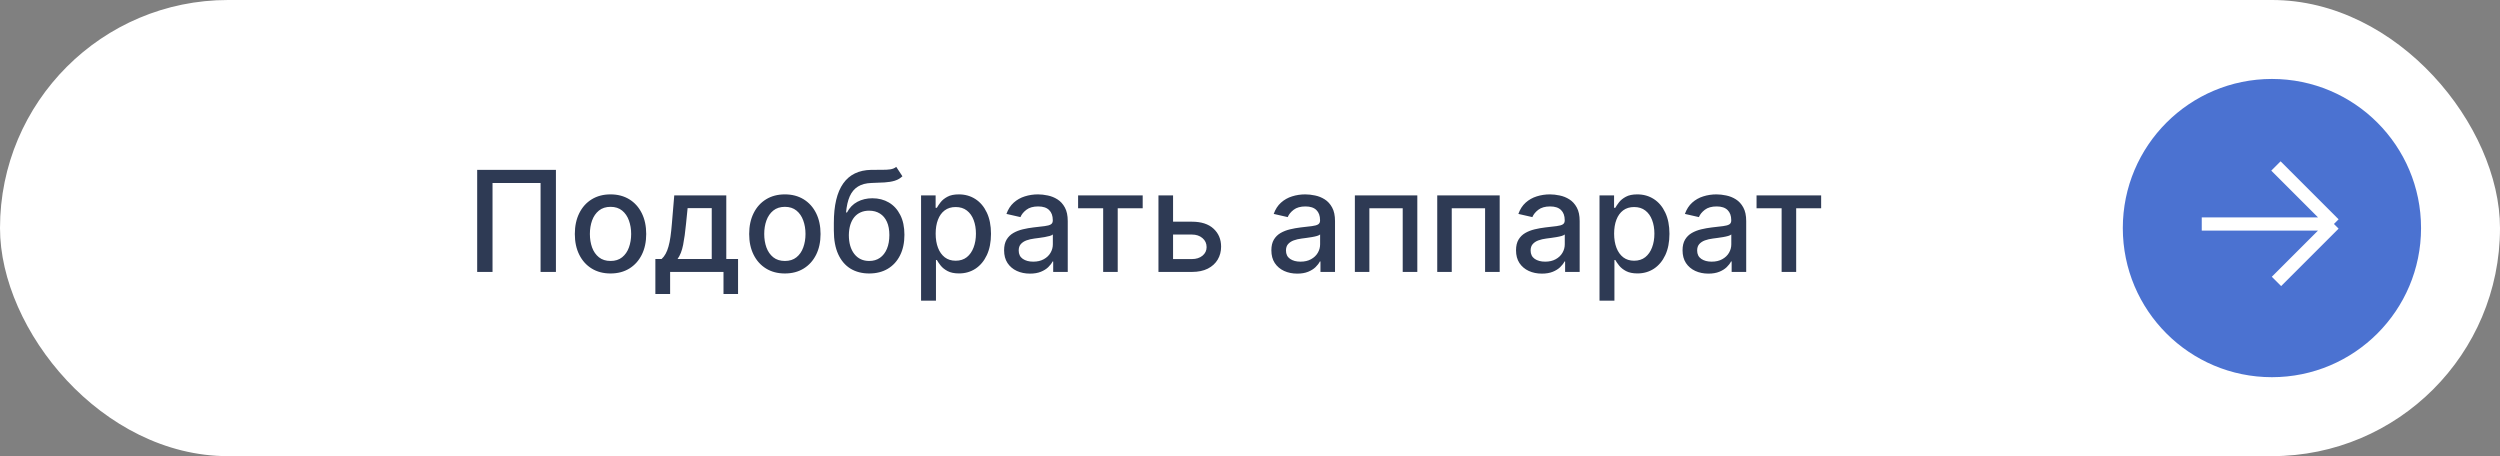
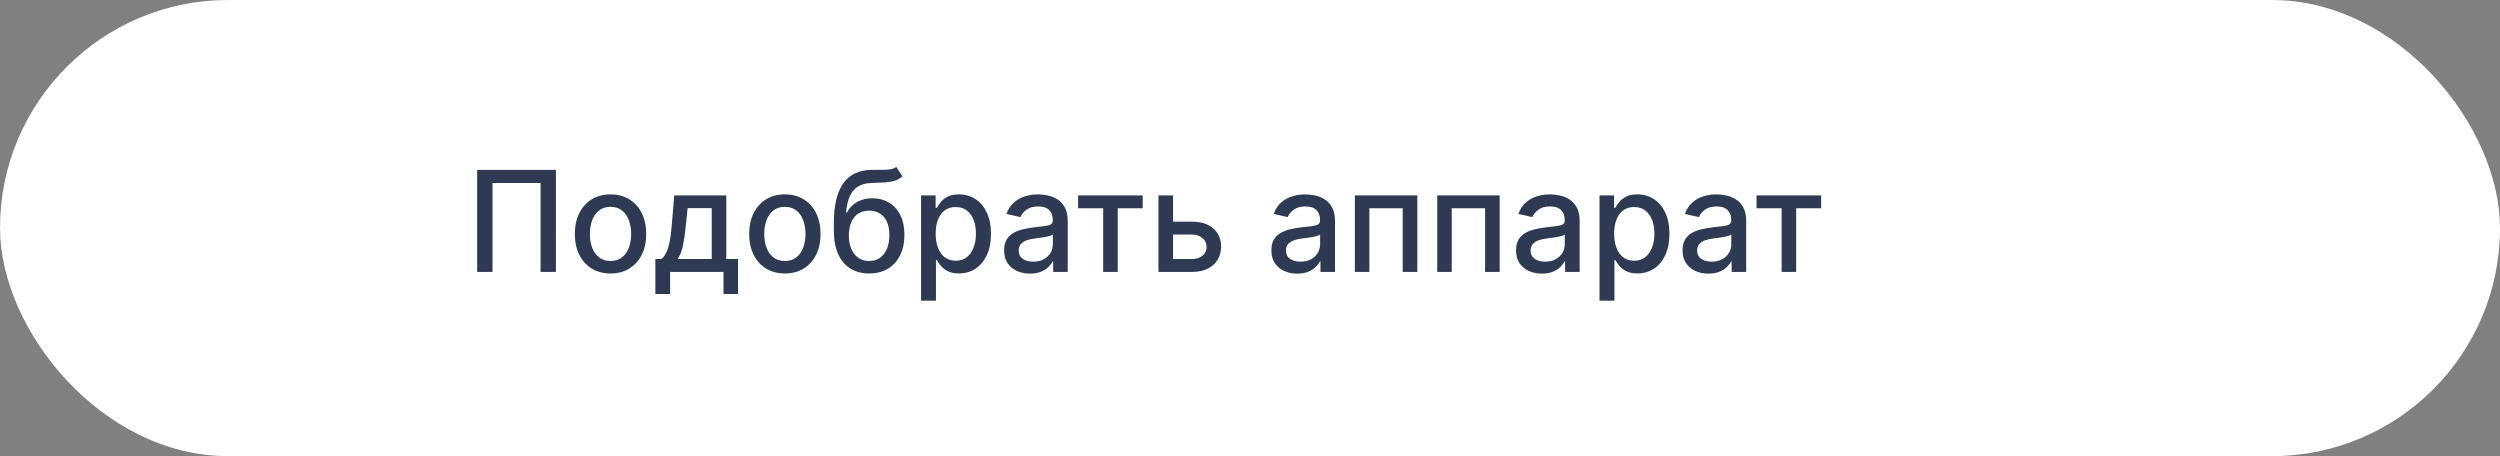
<svg xmlns="http://www.w3.org/2000/svg" width="285" height="52" viewBox="0 0 285 52" fill="none">
  <rect x="0" y="0" width="285" height="52" fill="#808080" stroke="none" />
  <rect width="285" height="52" rx="26" fill="white" />
  <path d="M63.375 19.364V31H61.625V20.864H56.148V31H54.398V19.364H63.375ZM69.599 31.176C68.781 31.176 68.067 30.989 67.457 30.614C66.847 30.239 66.374 29.714 66.037 29.04C65.7 28.366 65.531 27.578 65.531 26.676C65.531 25.771 65.7 24.979 66.037 24.301C66.374 23.623 66.847 23.097 67.457 22.722C68.067 22.347 68.781 22.159 69.599 22.159C70.418 22.159 71.132 22.347 71.742 22.722C72.351 23.097 72.825 23.623 73.162 24.301C73.499 24.979 73.668 25.771 73.668 26.676C73.668 27.578 73.499 28.366 73.162 29.04C72.825 29.714 72.351 30.239 71.742 30.614C71.132 30.989 70.418 31.176 69.599 31.176ZM69.605 29.75C70.135 29.75 70.575 29.61 70.923 29.329C71.272 29.049 71.529 28.676 71.696 28.21C71.867 27.744 71.952 27.231 71.952 26.671C71.952 26.114 71.867 25.602 71.696 25.136C71.529 24.667 71.272 24.29 70.923 24.006C70.575 23.722 70.135 23.579 69.605 23.579C69.071 23.579 68.628 23.722 68.276 24.006C67.927 24.29 67.668 24.667 67.497 25.136C67.331 25.602 67.247 26.114 67.247 26.671C67.247 27.231 67.331 27.744 67.497 28.21C67.668 28.676 67.927 29.049 68.276 29.329C68.628 29.61 69.071 29.75 69.605 29.75ZM74.712 33.517V29.528H75.422C75.604 29.362 75.757 29.163 75.882 28.932C76.011 28.701 76.119 28.426 76.206 28.108C76.297 27.79 76.373 27.419 76.433 26.994C76.494 26.566 76.547 26.078 76.592 25.528L76.865 22.273H82.797V29.528H84.138V33.517H82.479V31H76.394V33.517H74.712ZM77.24 29.528H81.138V23.727H78.388L78.206 25.528C78.119 26.445 78.009 27.241 77.876 27.915C77.744 28.585 77.532 29.123 77.24 29.528ZM89.474 31.176C88.656 31.176 87.942 30.989 87.332 30.614C86.722 30.239 86.249 29.714 85.912 29.04C85.575 28.366 85.406 27.578 85.406 26.676C85.406 25.771 85.575 24.979 85.912 24.301C86.249 23.623 86.722 23.097 87.332 22.722C87.942 22.347 88.656 22.159 89.474 22.159C90.293 22.159 91.007 22.347 91.617 22.722C92.226 23.097 92.7 23.623 93.037 24.301C93.374 24.979 93.543 25.771 93.543 26.676C93.543 27.578 93.374 28.366 93.037 29.04C92.7 29.714 92.226 30.239 91.617 30.614C91.007 30.989 90.293 31.176 89.474 31.176ZM89.48 29.75C90.01 29.75 90.45 29.61 90.798 29.329C91.147 29.049 91.404 28.676 91.571 28.21C91.742 27.744 91.827 27.231 91.827 26.671C91.827 26.114 91.742 25.602 91.571 25.136C91.404 24.667 91.147 24.29 90.798 24.006C90.45 23.722 90.01 23.579 89.48 23.579C88.946 23.579 88.503 23.722 88.151 24.006C87.802 24.29 87.543 24.667 87.372 25.136C87.206 25.602 87.122 26.114 87.122 26.671C87.122 27.231 87.206 27.744 87.372 28.21C87.543 28.676 87.802 29.049 88.151 29.329C88.503 29.61 88.946 29.75 89.48 29.75ZM102.172 19.023L102.876 20.097C102.615 20.335 102.318 20.506 101.984 20.608C101.655 20.706 101.274 20.769 100.842 20.796C100.411 20.818 99.916 20.839 99.359 20.858C98.731 20.877 98.213 21.013 97.808 21.267C97.403 21.517 97.09 21.888 96.871 22.381C96.655 22.869 96.515 23.483 96.45 24.222H96.558C96.842 23.68 97.236 23.275 97.74 23.006C98.248 22.737 98.818 22.602 99.45 22.602C100.155 22.602 100.782 22.763 101.331 23.085C101.88 23.407 102.312 23.879 102.626 24.5C102.945 25.117 103.104 25.873 103.104 26.767C103.104 27.672 102.937 28.454 102.604 29.114C102.274 29.773 101.808 30.282 101.206 30.642C100.607 30.998 99.901 31.176 99.087 31.176C98.272 31.176 97.562 30.992 96.956 30.625C96.354 30.254 95.886 29.704 95.553 28.977C95.223 28.25 95.058 27.352 95.058 26.284V25.421C95.058 23.424 95.414 21.922 96.126 20.915C96.838 19.907 97.903 19.39 99.32 19.364C99.778 19.352 100.187 19.35 100.547 19.358C100.907 19.362 101.221 19.345 101.49 19.307C101.763 19.265 101.99 19.171 102.172 19.023ZM99.092 29.75C99.566 29.75 99.973 29.631 100.314 29.392C100.659 29.15 100.924 28.807 101.109 28.364C101.295 27.921 101.388 27.398 101.388 26.796C101.388 26.204 101.295 25.703 101.109 25.29C100.924 24.877 100.659 24.562 100.314 24.347C99.969 24.127 99.556 24.017 99.075 24.017C98.719 24.017 98.401 24.079 98.121 24.204C97.84 24.326 97.6 24.506 97.399 24.744C97.202 24.983 97.049 25.275 96.939 25.619C96.833 25.96 96.776 26.352 96.769 26.796C96.769 27.697 96.975 28.415 97.388 28.949C97.805 29.483 98.373 29.75 99.092 29.75ZM105.001 34.273V22.273H106.661V23.688H106.803C106.901 23.506 107.043 23.296 107.229 23.057C107.414 22.818 107.672 22.61 108.001 22.432C108.331 22.25 108.767 22.159 109.308 22.159C110.013 22.159 110.642 22.337 111.195 22.693C111.748 23.049 112.181 23.562 112.496 24.233C112.814 24.903 112.973 25.71 112.973 26.653C112.973 27.597 112.816 28.405 112.501 29.079C112.187 29.75 111.755 30.267 111.206 30.631C110.657 30.991 110.03 31.171 109.325 31.171C108.795 31.171 108.361 31.081 108.024 30.903C107.691 30.725 107.429 30.517 107.24 30.278C107.051 30.04 106.905 29.828 106.803 29.642H106.7V34.273H105.001ZM106.666 26.636C106.666 27.25 106.755 27.788 106.933 28.25C107.111 28.712 107.369 29.074 107.706 29.335C108.043 29.593 108.456 29.722 108.945 29.722C109.452 29.722 109.876 29.587 110.217 29.318C110.558 29.046 110.816 28.676 110.99 28.21C111.168 27.744 111.257 27.22 111.257 26.636C111.257 26.061 111.17 25.544 110.996 25.085C110.825 24.627 110.568 24.265 110.223 24C109.882 23.735 109.456 23.602 108.945 23.602C108.452 23.602 108.036 23.729 107.695 23.983C107.357 24.237 107.102 24.591 106.928 25.046C106.753 25.5 106.666 26.03 106.666 26.636ZM117.416 31.193C116.863 31.193 116.363 31.091 115.916 30.886C115.469 30.678 115.115 30.377 114.854 29.983C114.596 29.589 114.467 29.106 114.467 28.534C114.467 28.042 114.562 27.636 114.751 27.318C114.941 27 115.196 26.748 115.518 26.562C115.84 26.377 116.2 26.237 116.598 26.142C116.996 26.047 117.401 25.975 117.814 25.926C118.337 25.866 118.761 25.816 119.087 25.778C119.412 25.737 119.649 25.671 119.797 25.579C119.945 25.489 120.018 25.341 120.018 25.136V25.097C120.018 24.6 119.878 24.216 119.598 23.943C119.321 23.671 118.909 23.534 118.359 23.534C117.787 23.534 117.337 23.661 117.007 23.915C116.681 24.165 116.456 24.443 116.331 24.75L114.734 24.386C114.924 23.856 115.2 23.428 115.564 23.102C115.931 22.773 116.354 22.534 116.831 22.386C117.308 22.235 117.81 22.159 118.337 22.159C118.685 22.159 119.054 22.201 119.445 22.284C119.839 22.364 120.206 22.511 120.547 22.727C120.892 22.943 121.174 23.252 121.393 23.653C121.613 24.051 121.723 24.568 121.723 25.204V31H120.064V29.807H119.996C119.886 30.026 119.721 30.242 119.501 30.454C119.282 30.667 119 30.843 118.655 30.983C118.31 31.123 117.897 31.193 117.416 31.193ZM117.786 29.829C118.255 29.829 118.657 29.737 118.99 29.551C119.327 29.366 119.583 29.123 119.757 28.824C119.935 28.521 120.024 28.197 120.024 27.852V26.727C119.964 26.788 119.846 26.845 119.672 26.898C119.501 26.947 119.306 26.991 119.087 27.028C118.867 27.062 118.653 27.095 118.445 27.125C118.236 27.151 118.062 27.174 117.922 27.193C117.592 27.235 117.291 27.305 117.018 27.403C116.75 27.502 116.534 27.644 116.371 27.829C116.212 28.011 116.132 28.254 116.132 28.557C116.132 28.977 116.287 29.296 116.598 29.511C116.909 29.724 117.304 29.829 117.786 29.829ZM122.903 23.739V22.273H130.267V23.739H127.42V31H125.761V23.739H122.903ZM133.342 25.273H135.876C136.945 25.273 137.767 25.538 138.342 26.068C138.918 26.599 139.206 27.282 139.206 28.119C139.206 28.665 139.077 29.155 138.82 29.591C138.562 30.026 138.185 30.371 137.689 30.625C137.193 30.875 136.589 31 135.876 31H132.064V22.273H133.729V29.534H135.876C136.365 29.534 136.767 29.407 137.081 29.153C137.395 28.896 137.553 28.568 137.553 28.171C137.553 27.75 137.395 27.407 137.081 27.142C136.767 26.873 136.365 26.739 135.876 26.739H133.342V25.273ZM147.885 31.193C147.332 31.193 146.832 31.091 146.385 30.886C145.938 30.678 145.584 30.377 145.322 29.983C145.065 29.589 144.936 29.106 144.936 28.534C144.936 28.042 145.031 27.636 145.22 27.318C145.41 27 145.665 26.748 145.987 26.562C146.309 26.377 146.669 26.237 147.067 26.142C147.464 26.047 147.87 25.975 148.283 25.926C148.805 25.866 149.23 25.816 149.555 25.778C149.881 25.737 150.118 25.671 150.266 25.579C150.413 25.489 150.487 25.341 150.487 25.136V25.097C150.487 24.6 150.347 24.216 150.067 23.943C149.79 23.671 149.377 23.534 148.828 23.534C148.256 23.534 147.805 23.661 147.476 23.915C147.15 24.165 146.925 24.443 146.8 24.75L145.203 24.386C145.393 23.856 145.669 23.428 146.033 23.102C146.4 22.773 146.822 22.534 147.3 22.386C147.777 22.235 148.279 22.159 148.805 22.159C149.154 22.159 149.523 22.201 149.913 22.284C150.307 22.364 150.675 22.511 151.016 22.727C151.36 22.943 151.643 23.252 151.862 23.653C152.082 24.051 152.192 24.568 152.192 25.204V31H150.533V29.807H150.464C150.355 30.026 150.19 30.242 149.97 30.454C149.75 30.667 149.468 30.843 149.124 30.983C148.779 31.123 148.366 31.193 147.885 31.193ZM148.254 29.829C148.724 29.829 149.125 29.737 149.459 29.551C149.796 29.366 150.052 29.123 150.226 28.824C150.404 28.521 150.493 28.197 150.493 27.852V26.727C150.432 26.788 150.315 26.845 150.141 26.898C149.97 26.947 149.775 26.991 149.555 27.028C149.336 27.062 149.122 27.095 148.913 27.125C148.705 27.151 148.531 27.174 148.391 27.193C148.061 27.235 147.76 27.305 147.487 27.403C147.218 27.502 147.002 27.644 146.839 27.829C146.68 28.011 146.601 28.254 146.601 28.557C146.601 28.977 146.756 29.296 147.067 29.511C147.377 29.724 147.773 29.829 148.254 29.829ZM154.455 31V22.273H161.574V31H159.909V23.739H156.108V31H154.455ZM163.845 31V22.273H170.964V31H169.3V23.739H165.499V31H163.845ZM175.776 31.193C175.223 31.193 174.723 31.091 174.276 30.886C173.829 30.678 173.474 30.377 173.213 29.983C172.955 29.589 172.827 29.106 172.827 28.534C172.827 28.042 172.921 27.636 173.111 27.318C173.3 27 173.556 26.748 173.878 26.562C174.2 26.377 174.56 26.237 174.957 26.142C175.355 26.047 175.76 25.975 176.173 25.926C176.696 25.866 177.12 25.816 177.446 25.778C177.772 25.737 178.009 25.671 178.156 25.579C178.304 25.489 178.378 25.341 178.378 25.136V25.097C178.378 24.6 178.238 24.216 177.957 23.943C177.681 23.671 177.268 23.534 176.719 23.534C176.147 23.534 175.696 23.661 175.366 23.915C175.041 24.165 174.815 24.443 174.69 24.75L173.094 24.386C173.283 23.856 173.56 23.428 173.923 23.102C174.291 22.773 174.713 22.534 175.19 22.386C175.668 22.235 176.17 22.159 176.696 22.159C177.045 22.159 177.414 22.201 177.804 22.284C178.198 22.364 178.565 22.511 178.906 22.727C179.251 22.943 179.533 23.252 179.753 23.653C179.973 24.051 180.082 24.568 180.082 25.204V31H178.423V29.807H178.355C178.245 30.026 178.08 30.242 177.861 30.454C177.641 30.667 177.359 30.843 177.014 30.983C176.67 31.123 176.257 31.193 175.776 31.193ZM176.145 29.829C176.615 29.829 177.016 29.737 177.349 29.551C177.687 29.366 177.942 29.123 178.116 28.824C178.295 28.521 178.384 28.197 178.384 27.852V26.727C178.323 26.788 178.205 26.845 178.031 26.898C177.861 26.947 177.666 26.991 177.446 27.028C177.226 27.062 177.012 27.095 176.804 27.125C176.596 27.151 176.421 27.174 176.281 27.193C175.952 27.235 175.651 27.305 175.378 27.403C175.109 27.502 174.893 27.644 174.73 27.829C174.571 28.011 174.491 28.254 174.491 28.557C174.491 28.977 174.647 29.296 174.957 29.511C175.268 29.724 175.664 29.829 176.145 29.829ZM182.345 34.273V22.273H184.004V23.688H184.146C184.245 23.506 184.387 23.296 184.572 23.057C184.758 22.818 185.016 22.61 185.345 22.432C185.675 22.25 186.11 22.159 186.652 22.159C187.357 22.159 187.985 22.337 188.538 22.693C189.091 23.049 189.525 23.562 189.839 24.233C190.158 24.903 190.317 25.71 190.317 26.653C190.317 27.597 190.16 28.405 189.845 29.079C189.531 29.75 189.099 30.267 188.55 30.631C188 30.991 187.374 31.171 186.669 31.171C186.139 31.171 185.705 31.081 185.368 30.903C185.035 30.725 184.773 30.517 184.584 30.278C184.394 30.04 184.249 29.828 184.146 29.642H184.044V34.273H182.345ZM184.01 26.636C184.01 27.25 184.099 27.788 184.277 28.25C184.455 28.712 184.713 29.074 185.05 29.335C185.387 29.593 185.8 29.722 186.288 29.722C186.796 29.722 187.22 29.587 187.561 29.318C187.902 29.046 188.16 28.676 188.334 28.21C188.512 27.744 188.601 27.22 188.601 26.636C188.601 26.061 188.514 25.544 188.339 25.085C188.169 24.627 187.911 24.265 187.567 24C187.226 23.735 186.8 23.602 186.288 23.602C185.796 23.602 185.379 23.729 185.038 23.983C184.701 24.237 184.446 24.591 184.271 25.046C184.097 25.5 184.01 26.03 184.01 26.636ZM194.76 31.193C194.207 31.193 193.707 31.091 193.26 30.886C192.813 30.678 192.459 30.377 192.197 29.983C191.94 29.589 191.811 29.106 191.811 28.534C191.811 28.042 191.906 27.636 192.095 27.318C192.285 27 192.54 26.748 192.862 26.562C193.184 26.377 193.544 26.237 193.942 26.142C194.339 26.047 194.745 25.975 195.158 25.926C195.68 25.866 196.105 25.816 196.43 25.778C196.756 25.737 196.993 25.671 197.141 25.579C197.288 25.489 197.362 25.341 197.362 25.136V25.097C197.362 24.6 197.222 24.216 196.942 23.943C196.665 23.671 196.252 23.534 195.703 23.534C195.131 23.534 194.68 23.661 194.351 23.915C194.025 24.165 193.8 24.443 193.675 24.75L192.078 24.386C192.268 23.856 192.544 23.428 192.908 23.102C193.275 22.773 193.697 22.534 194.175 22.386C194.652 22.235 195.154 22.159 195.68 22.159C196.029 22.159 196.398 22.201 196.788 22.284C197.182 22.364 197.55 22.511 197.891 22.727C198.235 22.943 198.518 23.252 198.737 23.653C198.957 24.051 199.067 24.568 199.067 25.204V31H197.408V29.807H197.339C197.23 30.026 197.065 30.242 196.845 30.454C196.625 30.667 196.343 30.843 195.999 30.983C195.654 31.123 195.241 31.193 194.76 31.193ZM195.129 29.829C195.599 29.829 196 29.737 196.334 29.551C196.671 29.366 196.927 29.123 197.101 28.824C197.279 28.521 197.368 28.197 197.368 27.852V26.727C197.307 26.788 197.19 26.845 197.016 26.898C196.845 26.947 196.65 26.991 196.43 27.028C196.211 27.062 195.997 27.095 195.788 27.125C195.58 27.151 195.406 27.174 195.266 27.193C194.936 27.235 194.635 27.305 194.362 27.403C194.093 27.502 193.877 27.644 193.714 27.829C193.555 28.011 193.476 28.254 193.476 28.557C193.476 28.977 193.631 29.296 193.942 29.511C194.252 29.724 194.648 29.829 195.129 29.829ZM200.247 23.739V22.273H207.611V23.739H204.764V31H203.105V23.739H200.247Z" fill="#2E3A54" />
-   <circle cx="259" cy="26" r="17" fill="#4B72D1" />
  <path d="M251 25.533L266.067 25.534M266.067 25.534L259.456 18.922M266.067 25.534L259.518 32.082" stroke="white" stroke-width="1.504" />
</svg>